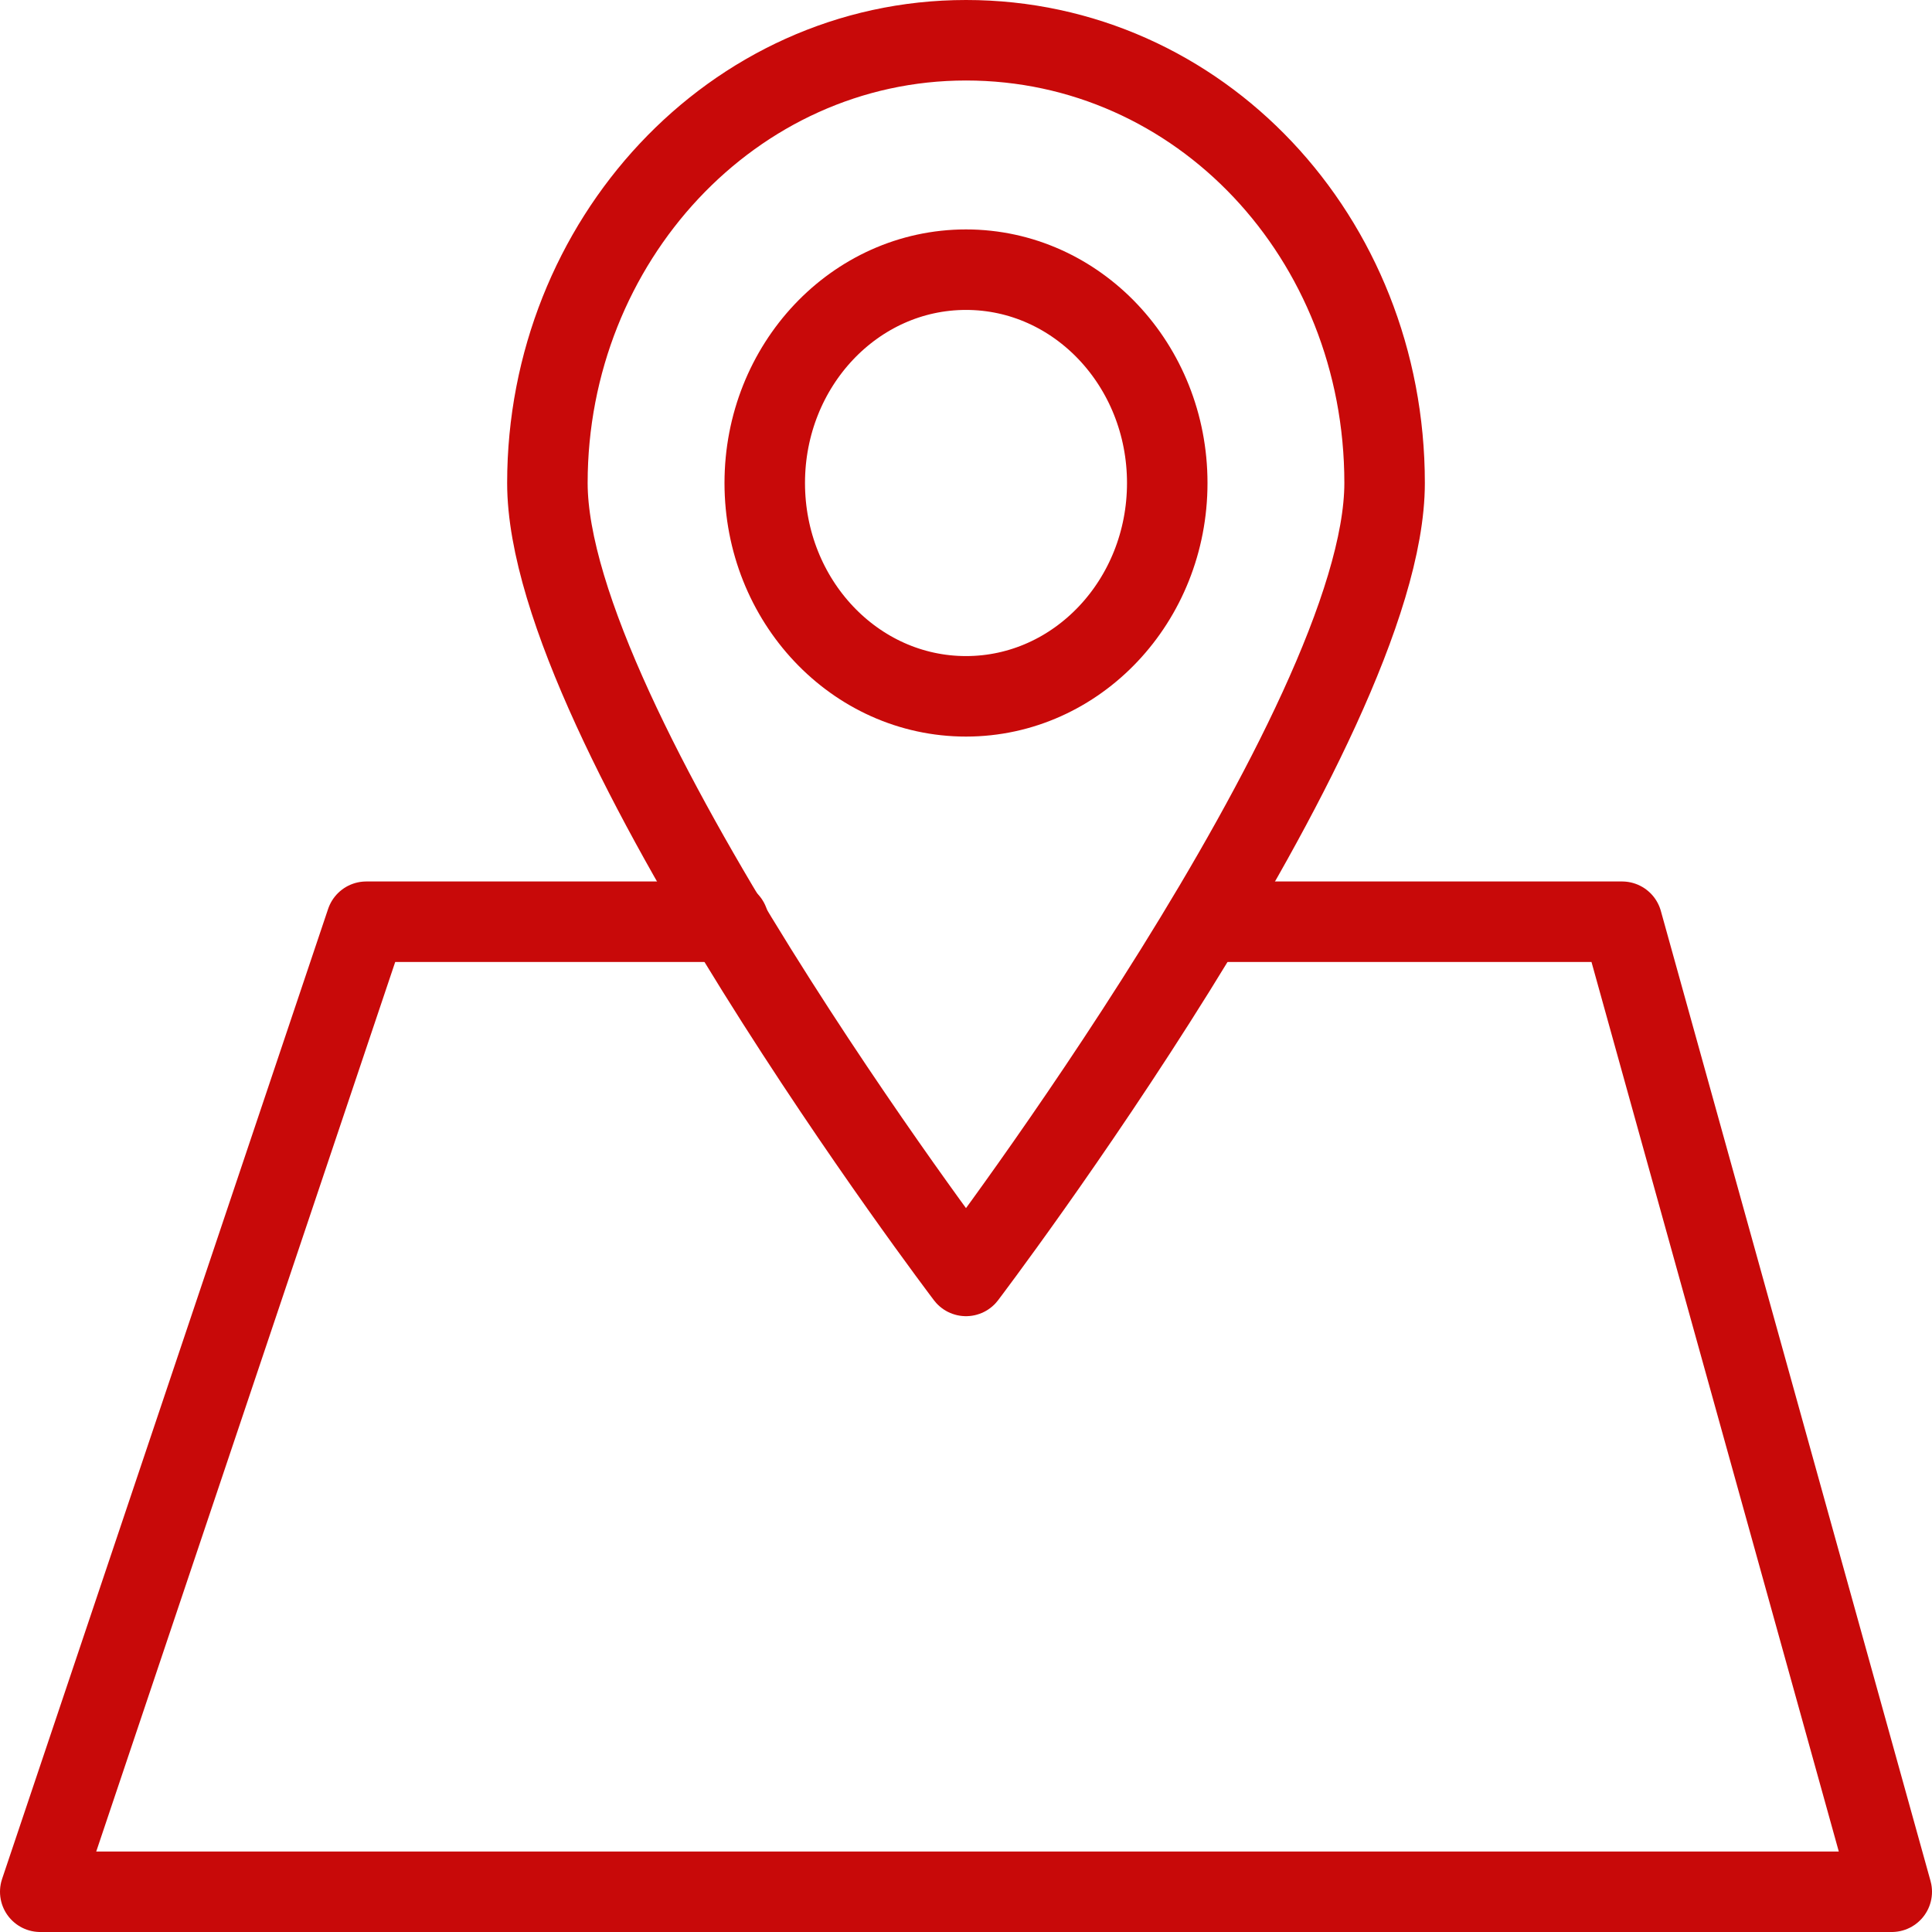
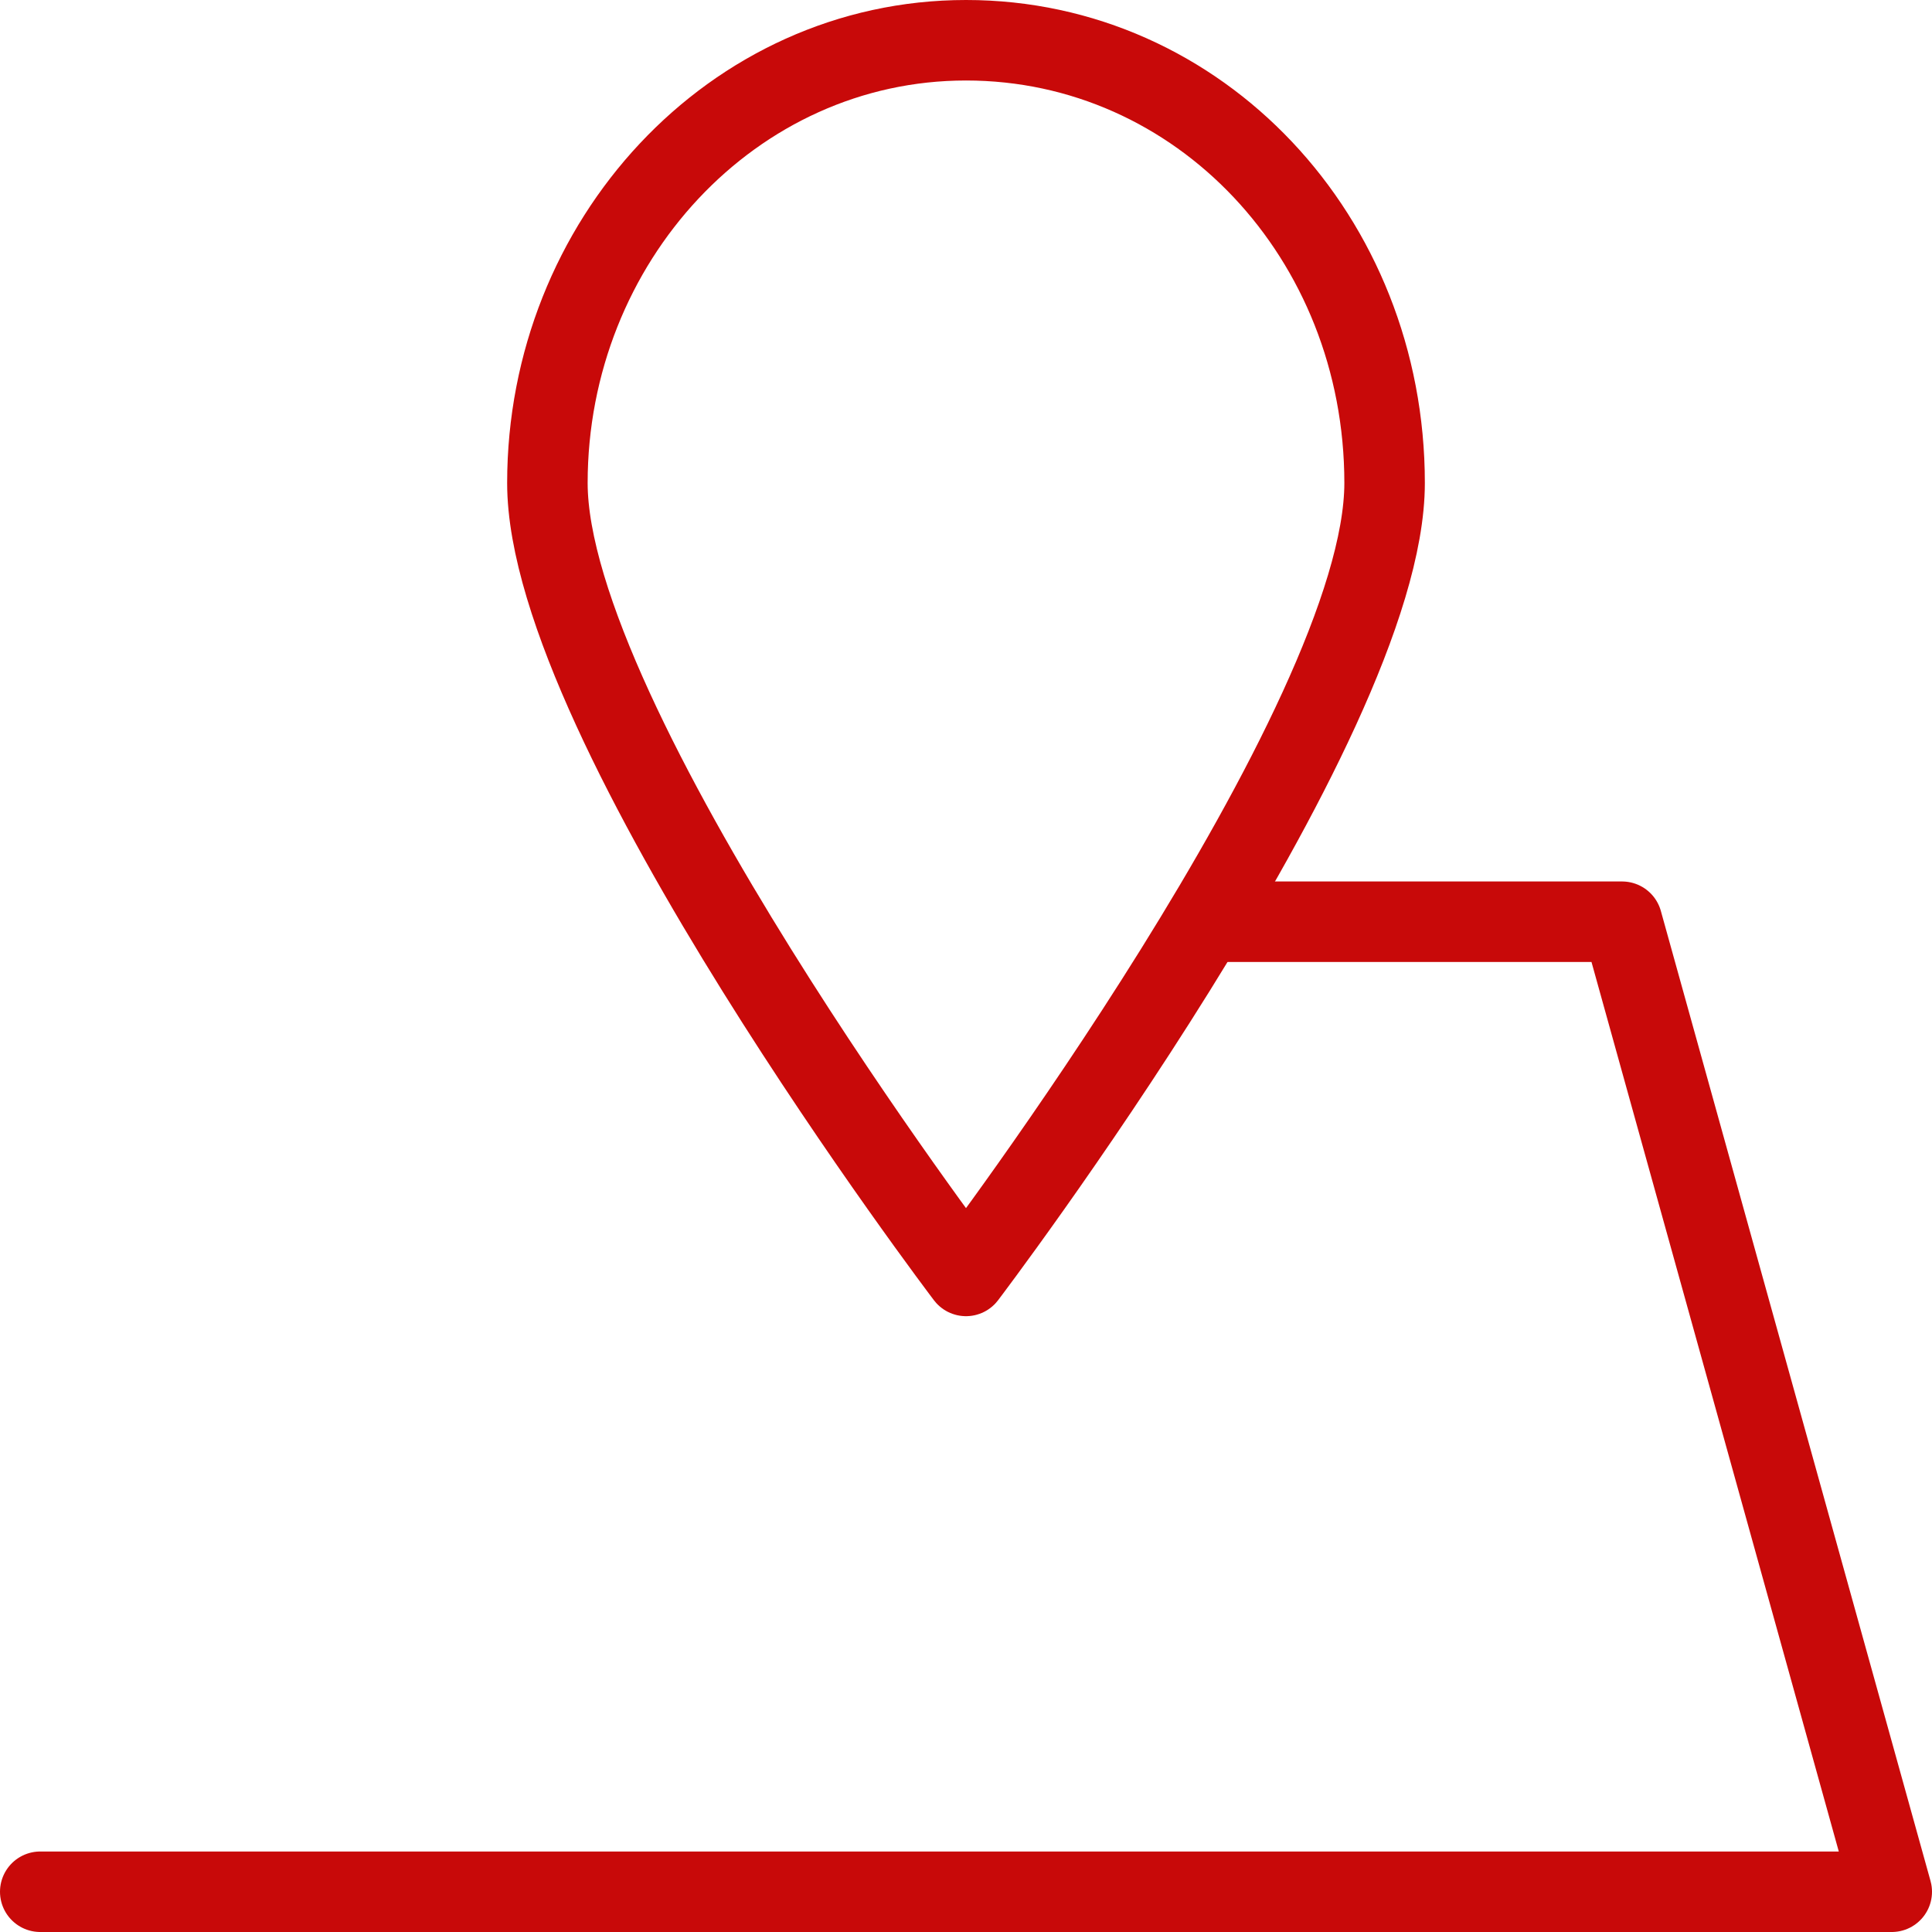
<svg xmlns="http://www.w3.org/2000/svg" fill="rgba(200,9,9,1)" viewBox="0 0 48 48">
  <g fill="none" stroke="rgba(200,9,9,1)" stroke-width="2" stroke-linecap="round" stroke-linejoin="round" stroke-miterlimit="10">
-     <path d="M30 22.9h10.3L47 47H1l8.1-24.1h9" />
+     <path d="M30 22.9h10.3L47 47H1h9" />
    <path d="M34.4 12c0 6-10.4 19.7-10.4 19.7S13.6 18 13.6 12 18.2 1 24 1s10.4 4.9 10.4 11z" />
-     <ellipse cx="24" cy="12" rx="5" ry="5.3" />
  </g>
</svg>